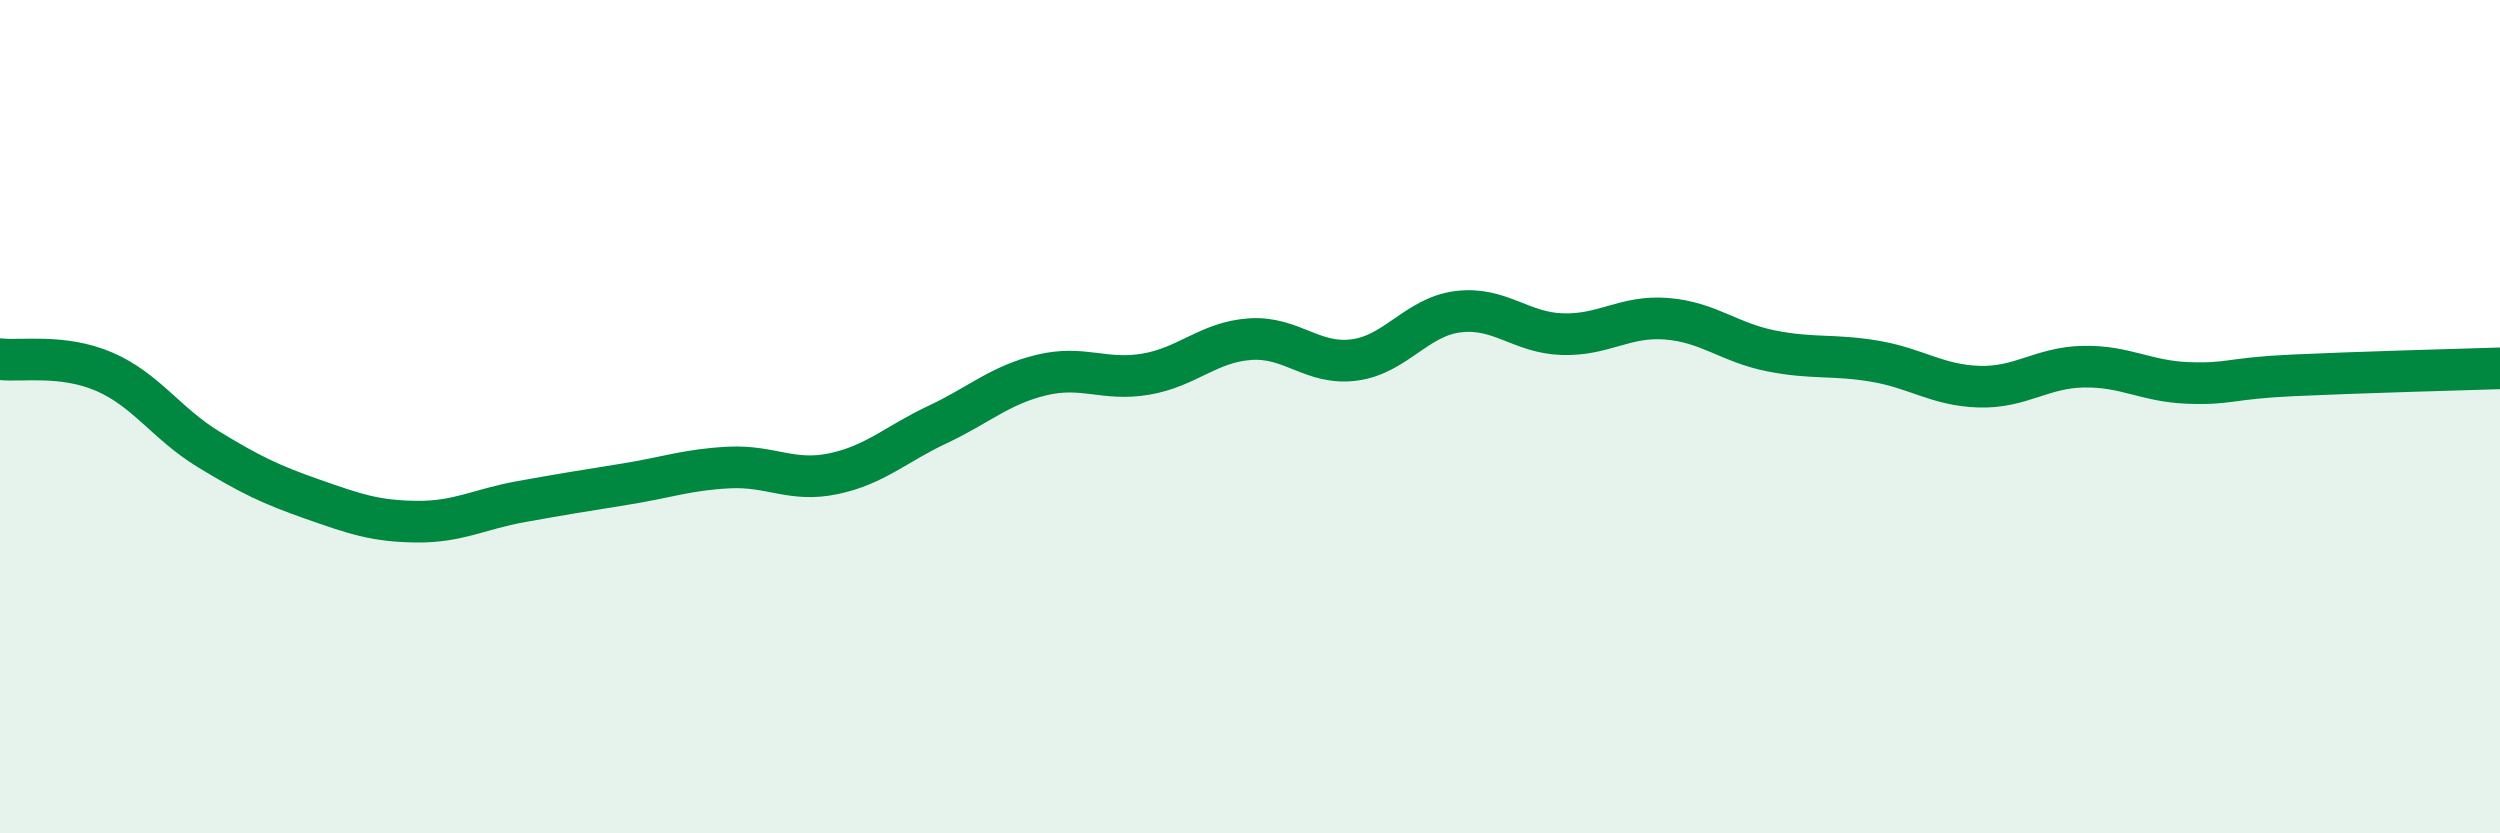
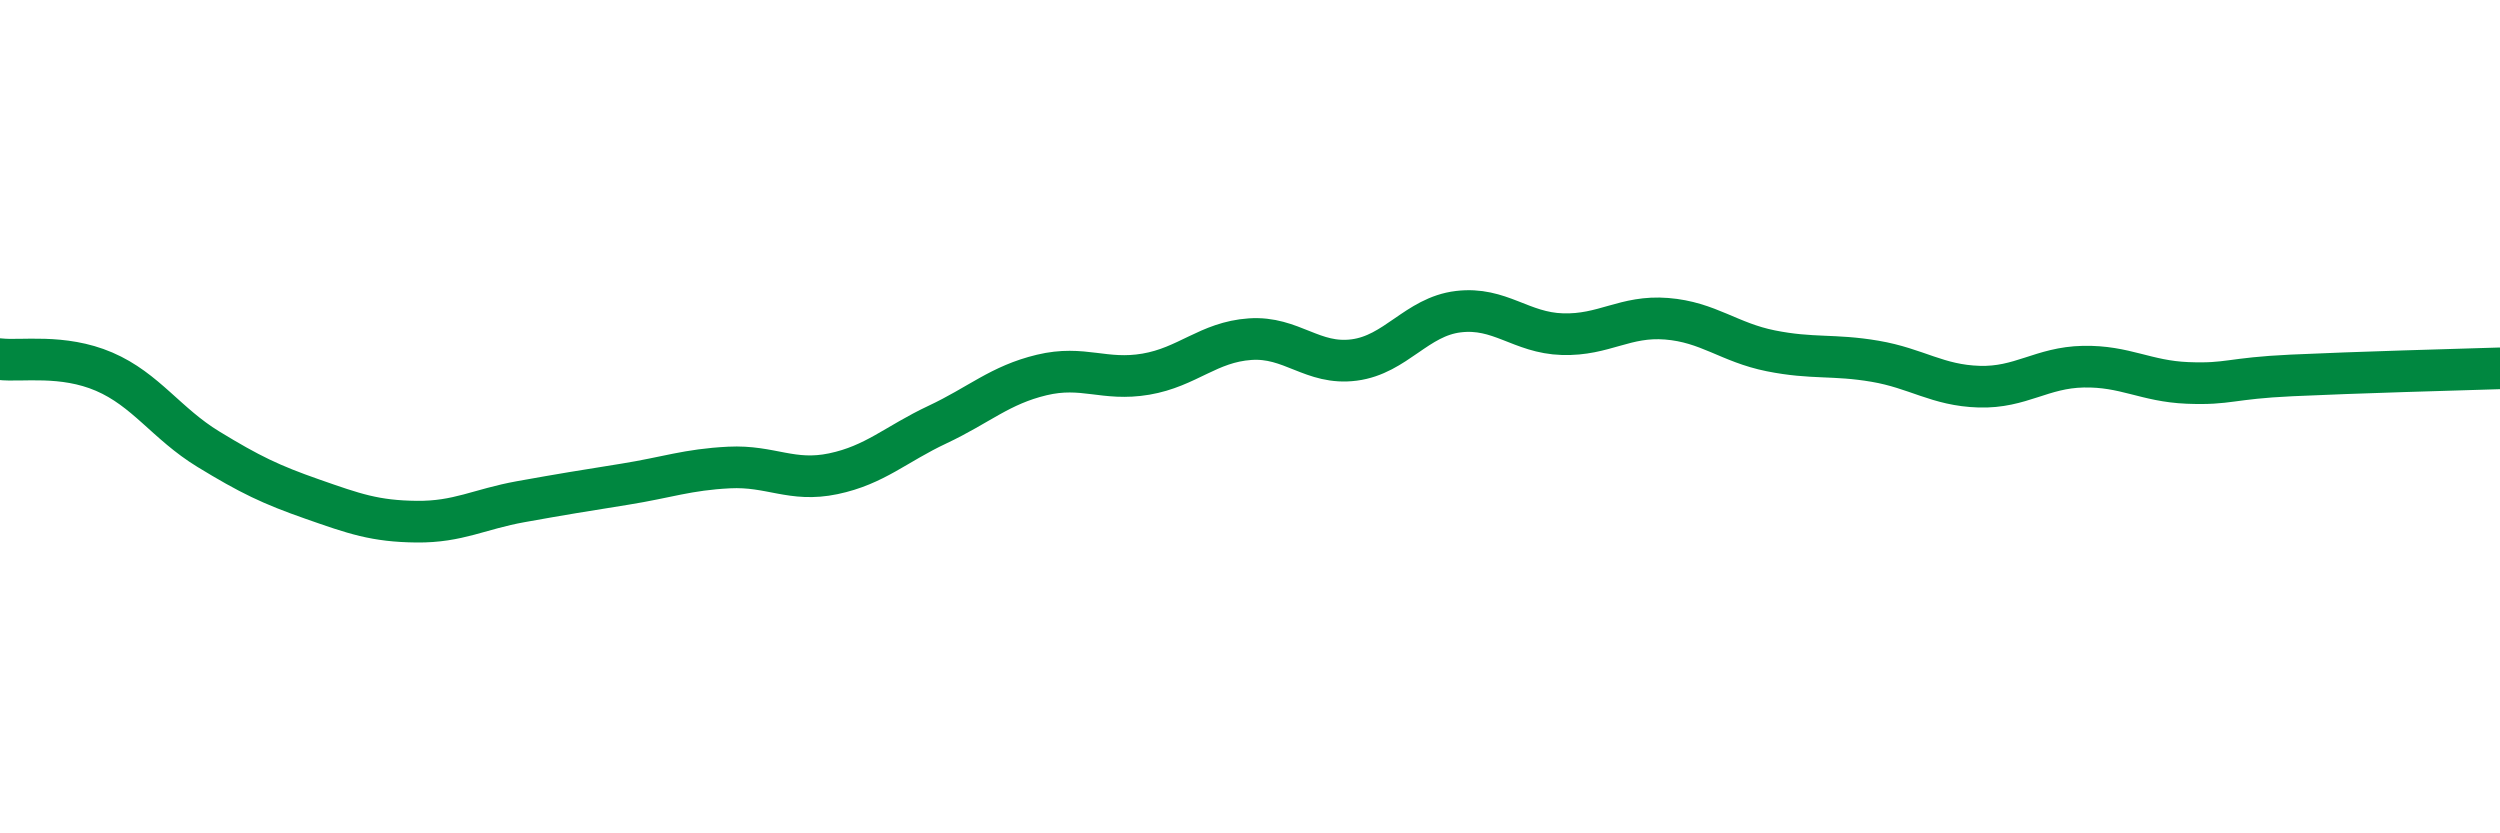
<svg xmlns="http://www.w3.org/2000/svg" width="60" height="20" viewBox="0 0 60 20">
-   <path d="M 0,8.62 C 0.5,8.68 1.5,8.49 2.5,8.92 C 3.5,9.35 4,10.17 5,10.78 C 6,11.39 6.5,11.63 7.5,11.98 C 8.5,12.33 9,12.51 10,12.52 C 11,12.53 11.5,12.22 12.5,12.04 C 13.5,11.86 14,11.78 15,11.62 C 16,11.46 16.5,11.27 17.5,11.22 C 18.5,11.17 19,11.58 20,11.37 C 21,11.16 21.5,10.66 22.5,10.19 C 23.5,9.72 24,9.24 25,9 C 26,8.76 26.5,9.15 27.5,8.98 C 28.5,8.81 29,8.21 30,8.14 C 31,8.07 31.5,8.77 32.5,8.64 C 33.5,8.51 34,7.6 35,7.48 C 36,7.36 36.5,7.99 37.5,8.02 C 38.5,8.05 39,7.57 40,7.65 C 41,7.73 41.5,8.22 42.5,8.42 C 43.5,8.62 44,8.5 45,8.67 C 46,8.84 46.5,9.25 47.5,9.28 C 48.5,9.31 49,8.82 50,8.8 C 51,8.78 51.5,9.15 52.5,9.19 C 53.5,9.23 53.5,9.08 55,9.01 C 56.5,8.94 59,8.87 60,8.84L60 20L0 20Z" fill="#008740" opacity="0.1" stroke-linecap="round" stroke-linejoin="round" />
  <path d="M 0,8.62 C 0.5,8.68 1.5,8.49 2.5,8.92 C 3.5,9.35 4,10.17 5,10.78 C 6,11.39 6.5,11.63 7.5,11.98 C 8.5,12.33 9,12.51 10,12.52 C 11,12.53 11.5,12.22 12.5,12.04 C 13.5,11.86 14,11.78 15,11.62 C 16,11.46 16.5,11.27 17.5,11.22 C 18.5,11.17 19,11.58 20,11.37 C 21,11.16 21.5,10.66 22.5,10.19 C 23.5,9.72 24,9.24 25,9 C 26,8.76 26.5,9.15 27.5,8.98 C 28.5,8.81 29,8.21 30,8.14 C 31,8.07 31.5,8.77 32.5,8.64 C 33.5,8.51 34,7.6 35,7.48 C 36,7.36 36.5,7.99 37.5,8.02 C 38.5,8.05 39,7.57 40,7.65 C 41,7.73 41.5,8.22 42.5,8.42 C 43.5,8.62 44,8.5 45,8.67 C 46,8.84 46.5,9.25 47.5,9.28 C 48.5,9.31 49,8.82 50,8.8 C 51,8.78 51.5,9.15 52.5,9.19 C 53.5,9.23 53.5,9.08 55,9.01 C 56.5,8.94 59,8.87 60,8.84" stroke="#008740" stroke-width="1" fill="none" stroke-linecap="round" stroke-linejoin="round" />
</svg>